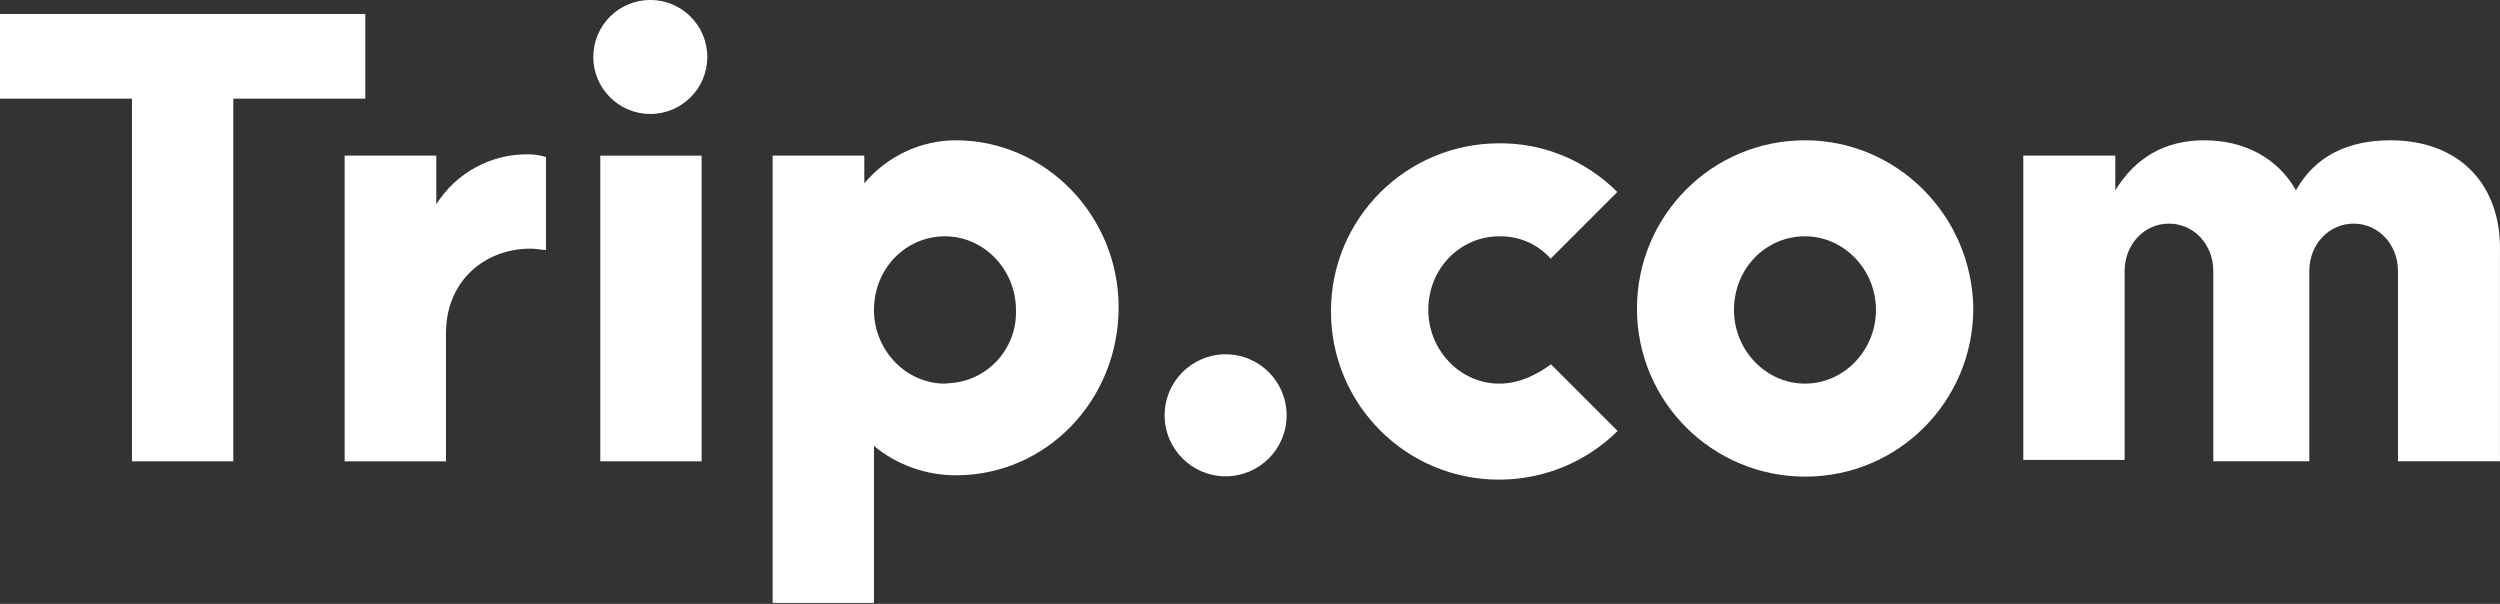
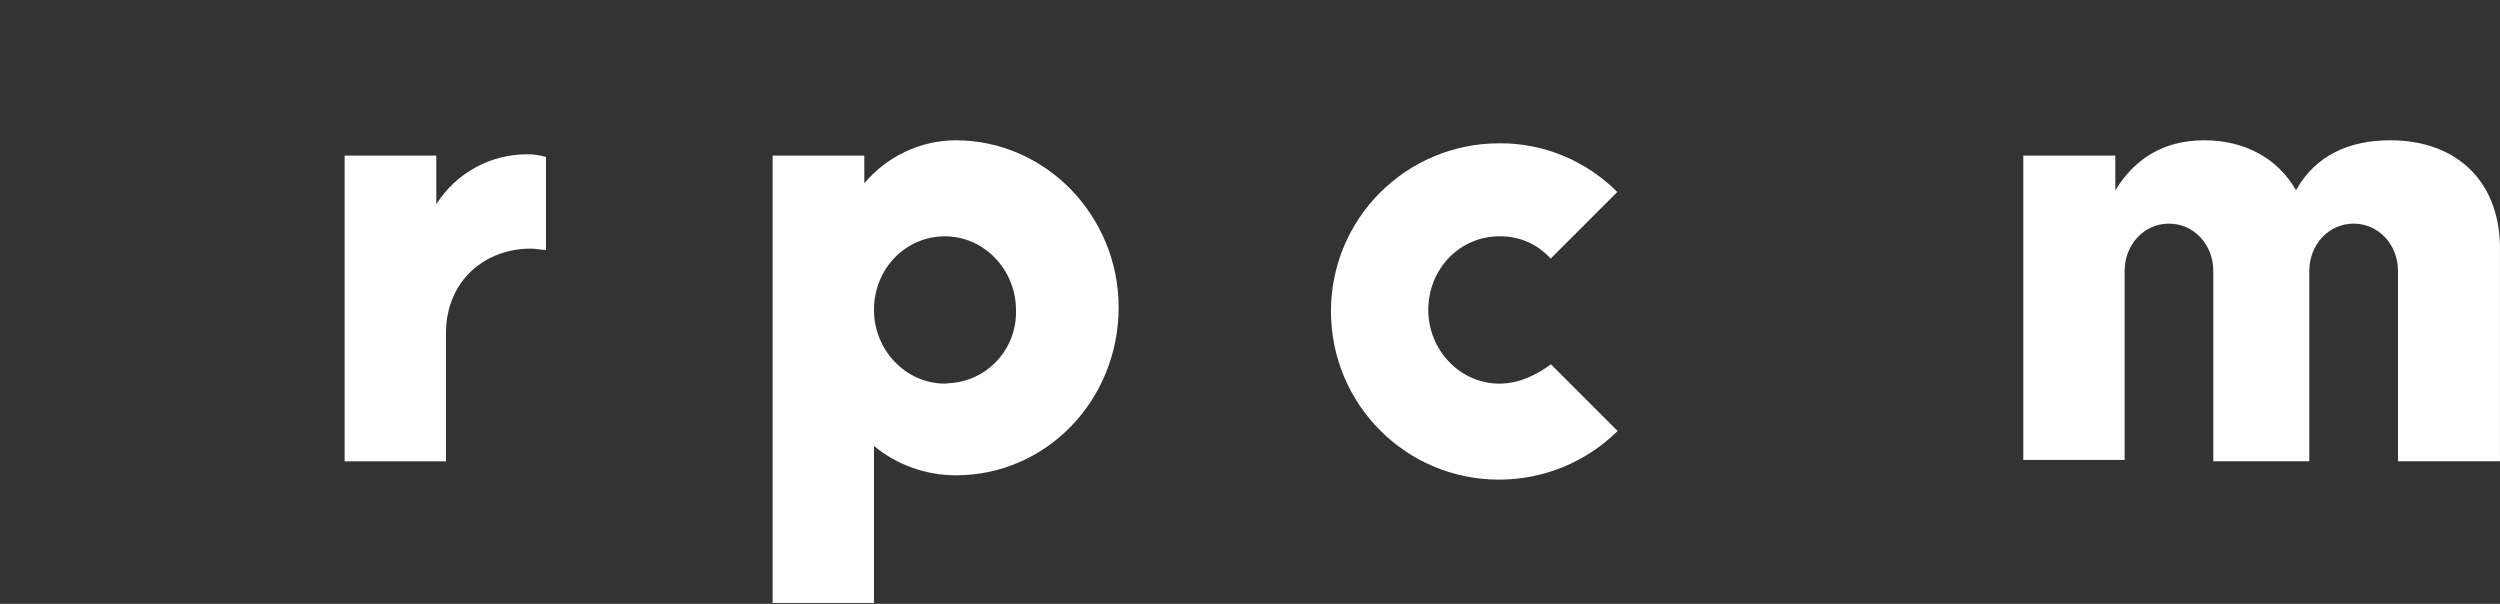
<svg xmlns="http://www.w3.org/2000/svg" width="650" height="157" viewBox="0 0 650 157" fill="none">
  <rect x="0" y="0" width="650" height="157" fill="#333333" stroke="none" />
  <path d="M248.551 36.477C239.364 36.477 230.611 40.637 224.718 47.657V40.463H200.884V156.77H227.231V115.95C233.211 120.89 240.751 123.577 248.551 123.577C272.038 123.577 290.844 104.077 290.844 79.897C290.844 55.977 271.691 36.477 248.551 36.477ZM290.844 80.243C290.844 56.063 272.038 36.563 248.551 36.563L290.844 80.243ZM245.691 99.743C235.551 99.743 227.231 91.077 227.231 80.59C227.231 69.757 235.551 61.437 245.691 61.437C255.831 61.437 264.151 70.103 264.151 80.59C264.498 90.73 256.611 99.31 246.384 99.657C246.124 99.743 245.864 99.743 245.691 99.743Z" fill="white" />
-   <path d="M318.665 123.837C327.425 123.837 334.525 116.736 334.525 107.977C334.525 99.218 327.425 92.117 318.665 92.117C309.906 92.117 302.805 99.218 302.805 107.977C302.805 116.736 309.906 123.837 318.665 123.837Z" fill="white" />
-   <path d="M169.077 29.632C177.262 29.632 183.897 22.997 183.897 14.812C183.897 6.627 177.262 -0.008 169.077 -0.008C160.892 -0.008 154.257 6.627 154.257 14.812C154.257 22.997 160.892 29.632 169.077 29.632Z" fill="white" />
-   <path d="M182.424 40.469H156.077V119.942H182.424V40.469Z" fill="white" />
-   <path d="M-0.009 3.633V25.646H34.311V119.94H60.657V25.646H94.978V3.633H-0.009Z" fill="white" />
  <path d="M389.818 99.746C379.678 99.746 371.358 91.079 371.358 80.592C371.358 69.759 379.678 61.439 389.818 61.439C394.931 61.352 399.785 63.432 403.165 67.246L420.498 49.912C412.351 41.766 401.345 37.172 389.818 37.259C365.638 37.259 346.051 56.759 346.051 80.939C346.051 105.119 365.551 124.706 389.731 124.706C401.258 124.706 412.351 120.199 420.585 112.052L403.251 94.719C399.958 97.146 395.278 99.746 389.818 99.746Z" fill="white" />
  <path d="M621.479 36.477C610.646 36.477 601.979 40.463 596.952 49.477C592.272 41.157 583.605 36.477 573.119 36.477C562.632 36.477 555.092 41.157 549.979 49.477V40.463H526.059V119.59H552.405V70.45C552.405 63.603 557.432 58.143 563.932 58.143C570.432 58.143 575.459 63.603 575.459 70.45V119.937H600.419V70.45C600.419 63.603 605.446 58.143 611.946 58.143C618.446 58.143 623.472 63.603 623.472 70.45V119.937H649.992V65.423C650.339 47.657 639.159 36.477 621.479 36.477Z" fill="white" />
-   <path d="M469.292 36.477C445.112 36.477 425.612 56.063 425.612 80.243C425.612 104.423 445.198 123.923 469.378 123.923C493.558 123.923 513.058 104.337 513.058 80.157C512.712 55.977 493.212 36.477 469.292 36.477ZM469.292 99.743C459.152 99.743 450.832 91.077 450.832 80.59C450.832 69.757 459.152 61.437 469.292 61.437C479.432 61.437 487.752 70.103 487.752 80.59C487.752 91.077 479.432 99.743 469.292 99.743Z" fill="white" />
  <path d="M137.271 40.118C127.565 40.032 118.551 44.972 113.438 53.118V40.465H89.605V119.938H115.951V86.658C115.951 72.965 126.091 64.645 137.965 64.645C139.438 64.645 140.825 64.992 141.951 64.992V40.812C140.478 40.378 138.918 40.118 137.271 40.118Z" fill="white" />
</svg>